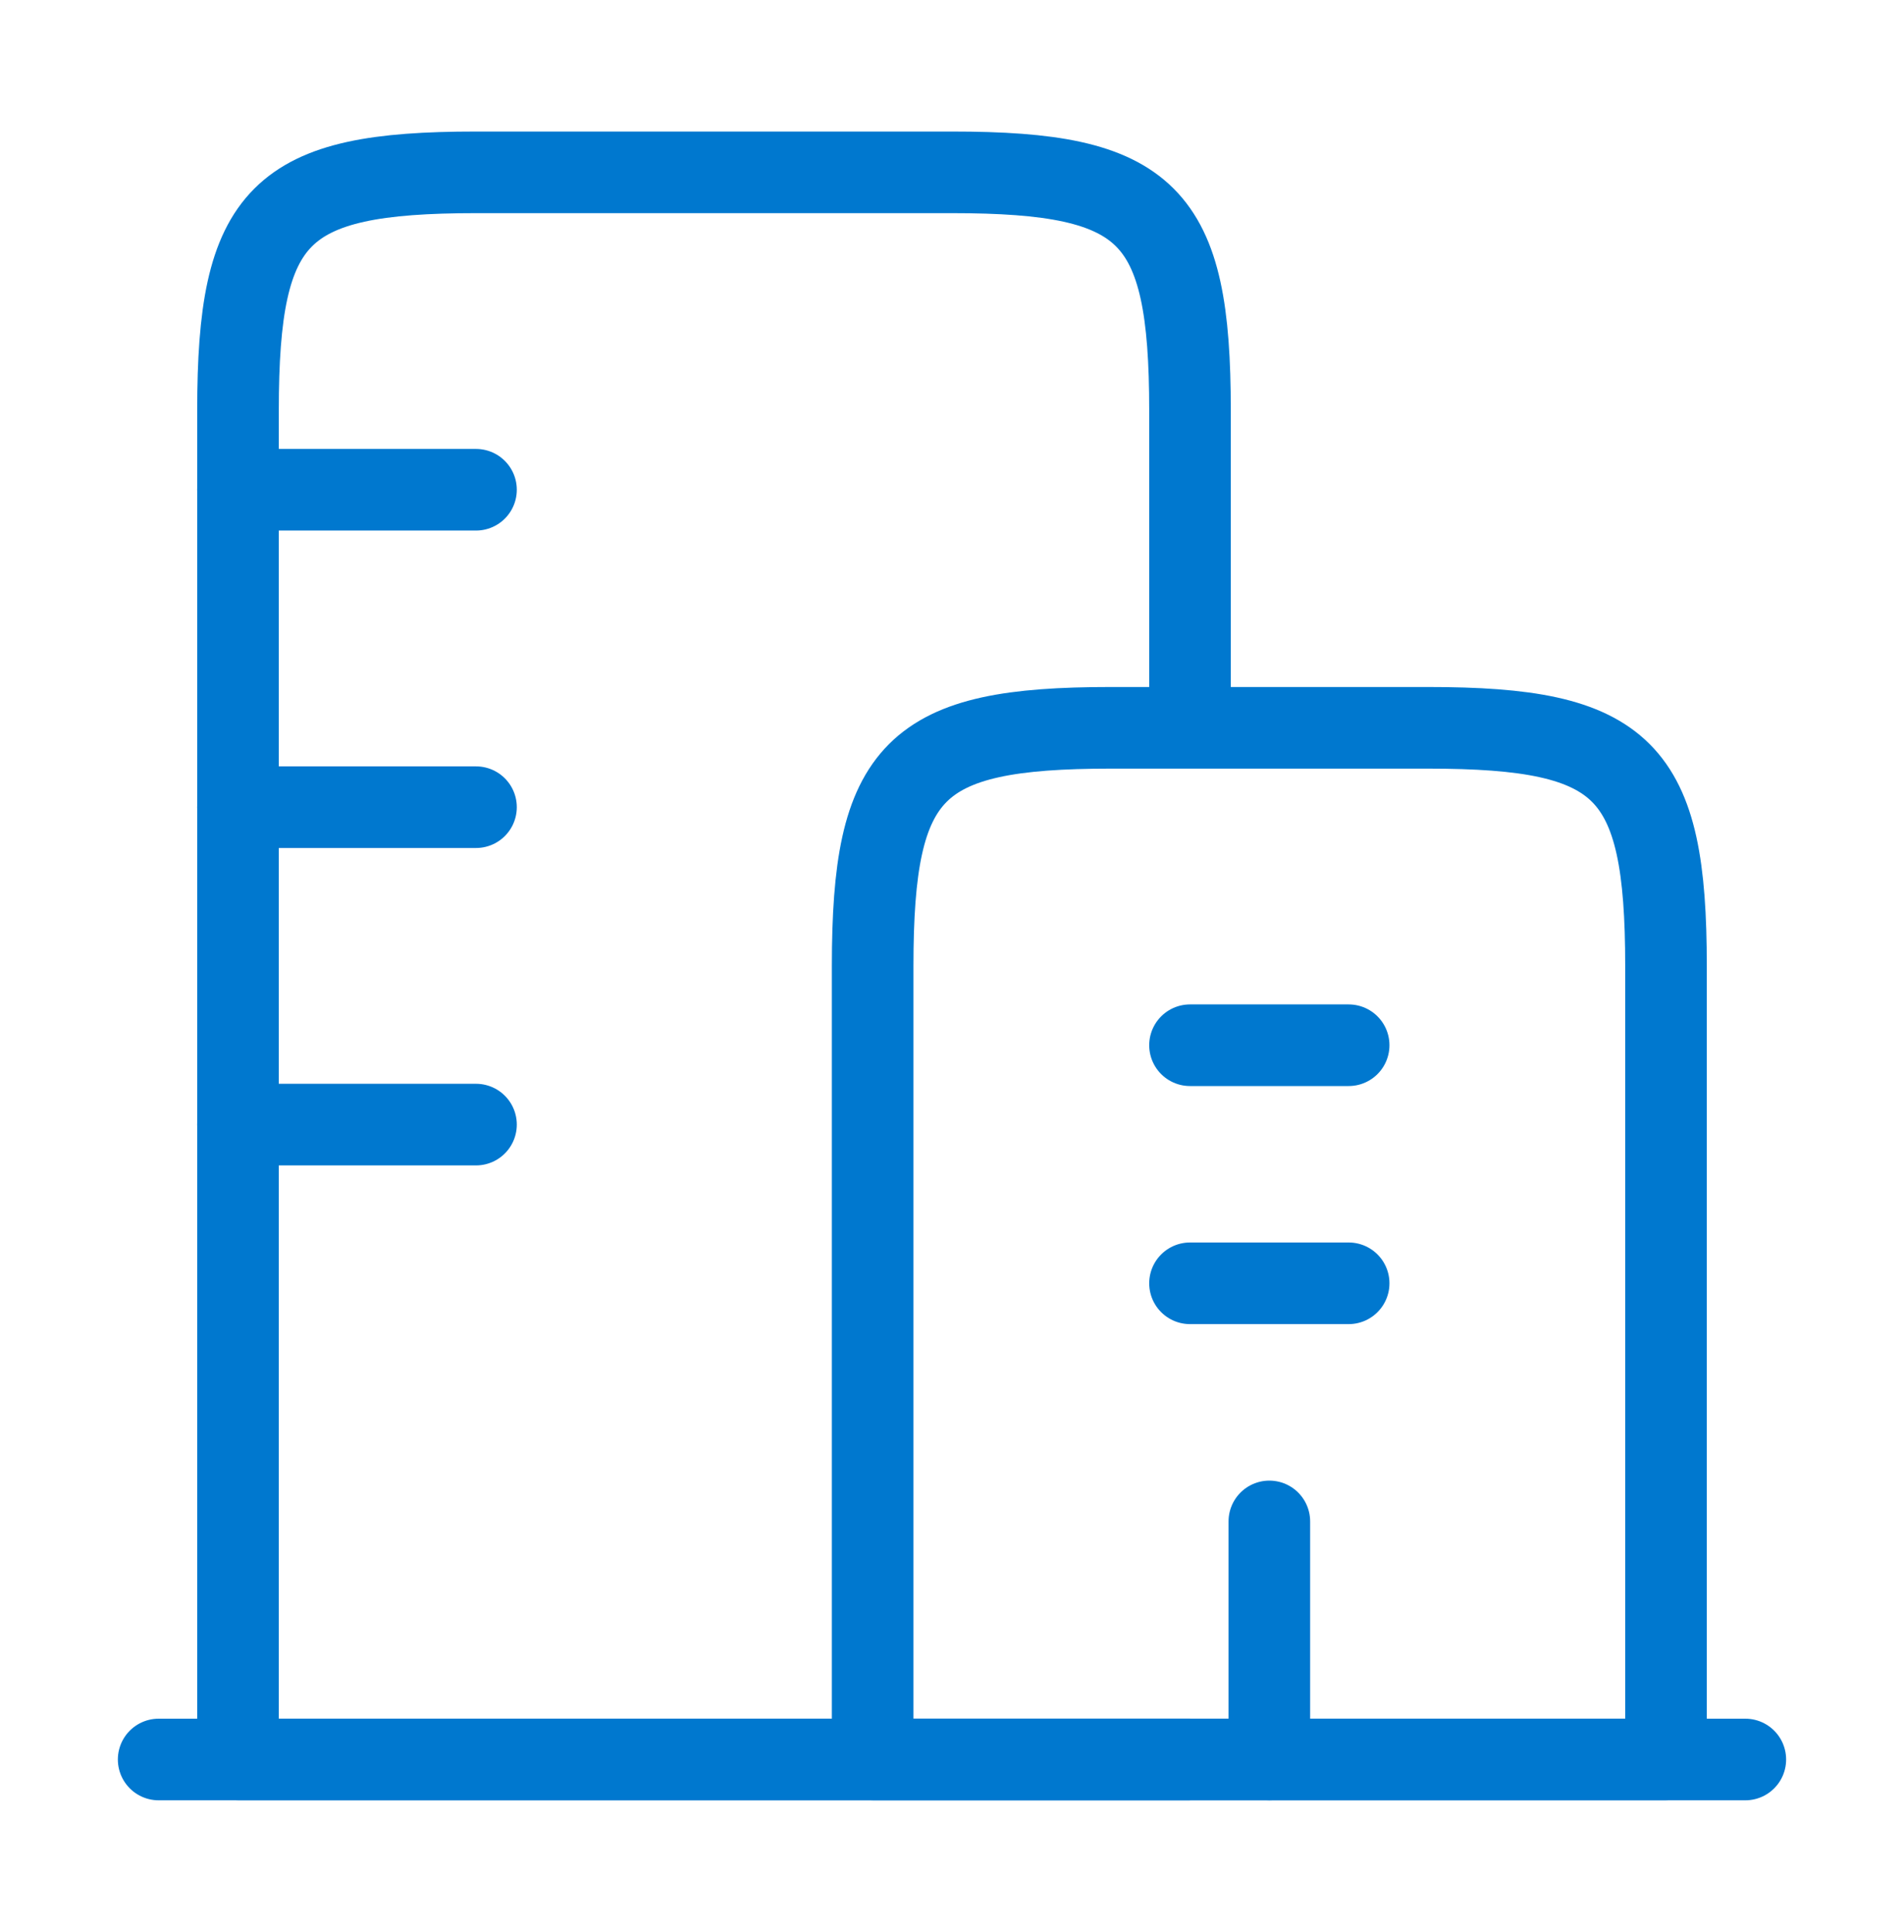
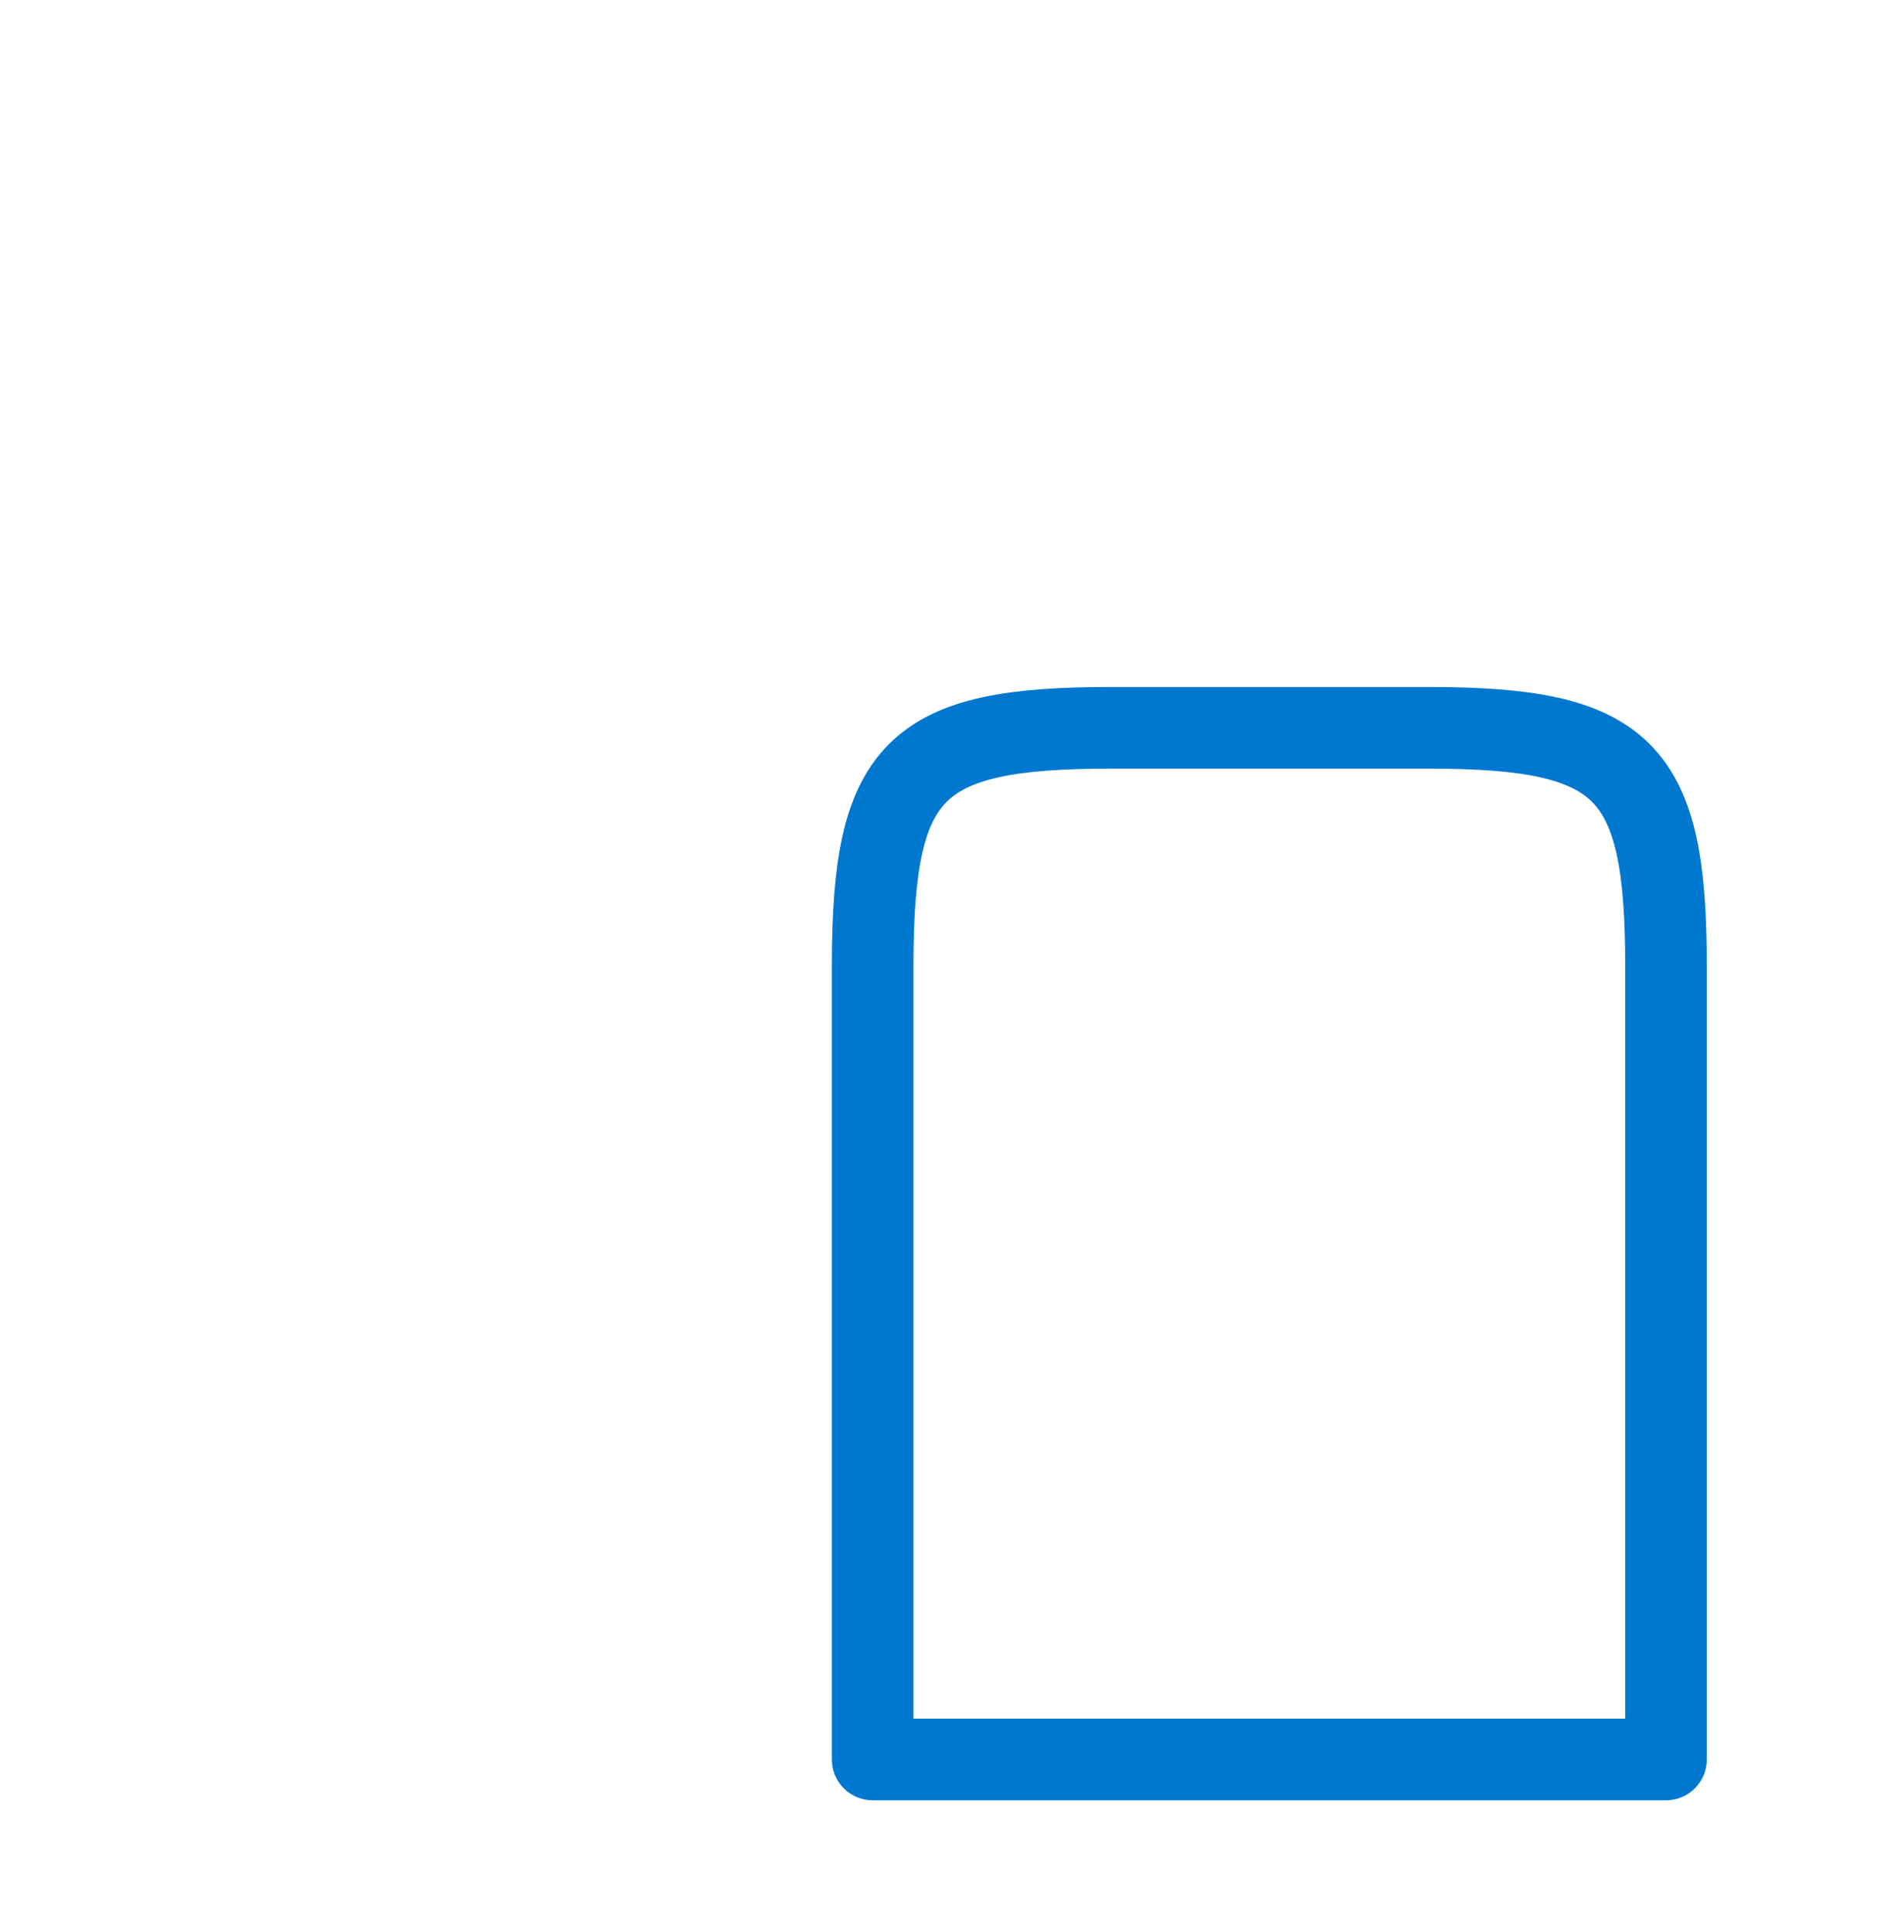
<svg xmlns="http://www.w3.org/2000/svg" width="70" height="71" viewBox="0 0 70 71" fill="none">
-   <path d="M5.833 64.668H64.166" stroke="#0078CF" stroke-width="3" stroke-linecap="round" />
  <path d="M52.5 26.75H40.833C33.594 26.75 32.083 28.261 32.083 35.5V64.667H61.25V35.5C61.25 28.261 59.739 26.75 52.5 26.75Z" stroke="#0078CF" stroke-width="3" stroke-linejoin="round" />
-   <path d="M43.75 64.667H8.75V15.084C8.75 7.845 10.261 6.334 17.5 6.334H35C42.239 6.334 43.75 7.845 43.75 15.084V26.751" stroke="#0078CF" stroke-width="3" stroke-linejoin="round" />
-   <path d="M8.75 18H17.5M8.75 29.667H17.5M8.75 41.333H17.5" stroke="#0078CF" stroke-width="3" stroke-linecap="round" />
-   <path d="M43.75 38.416H49.583M43.75 47.166H49.583" stroke="#0078CF" stroke-width="3" stroke-linecap="round" />
-   <path d="M46.667 64.668V55.918" stroke="#0078CF" stroke-width="3" stroke-linecap="round" stroke-linejoin="round" />
</svg>